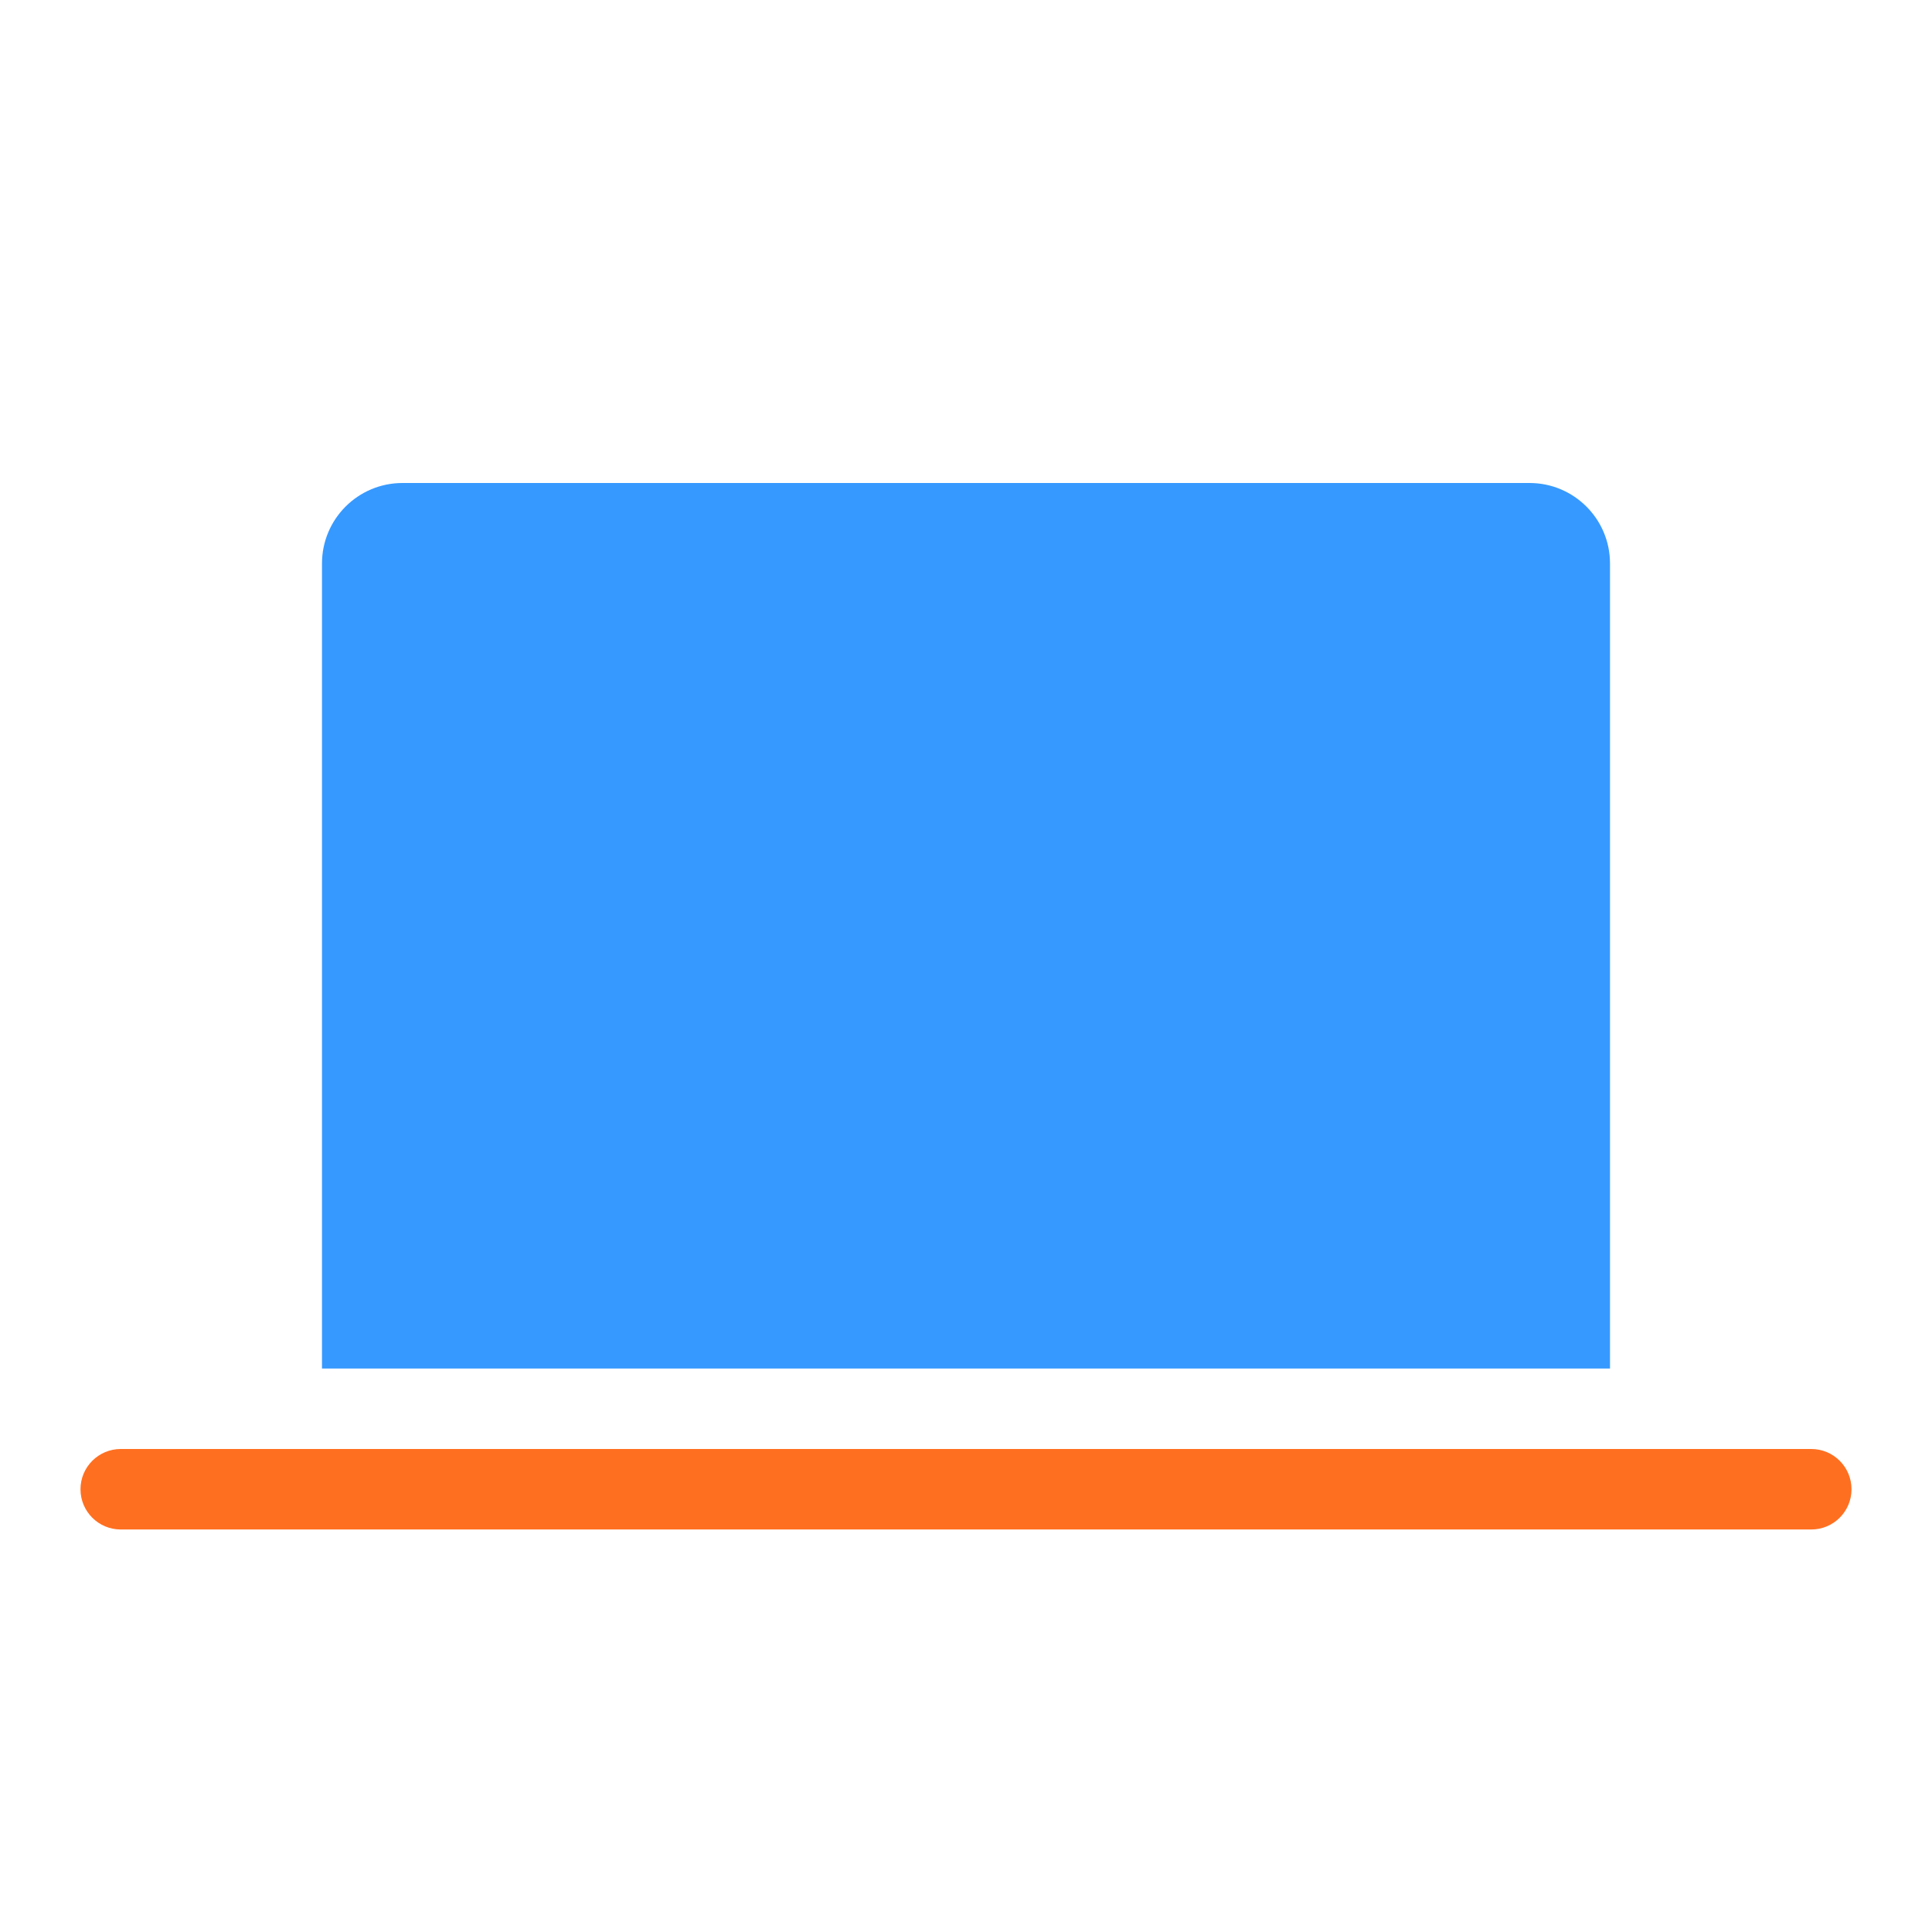
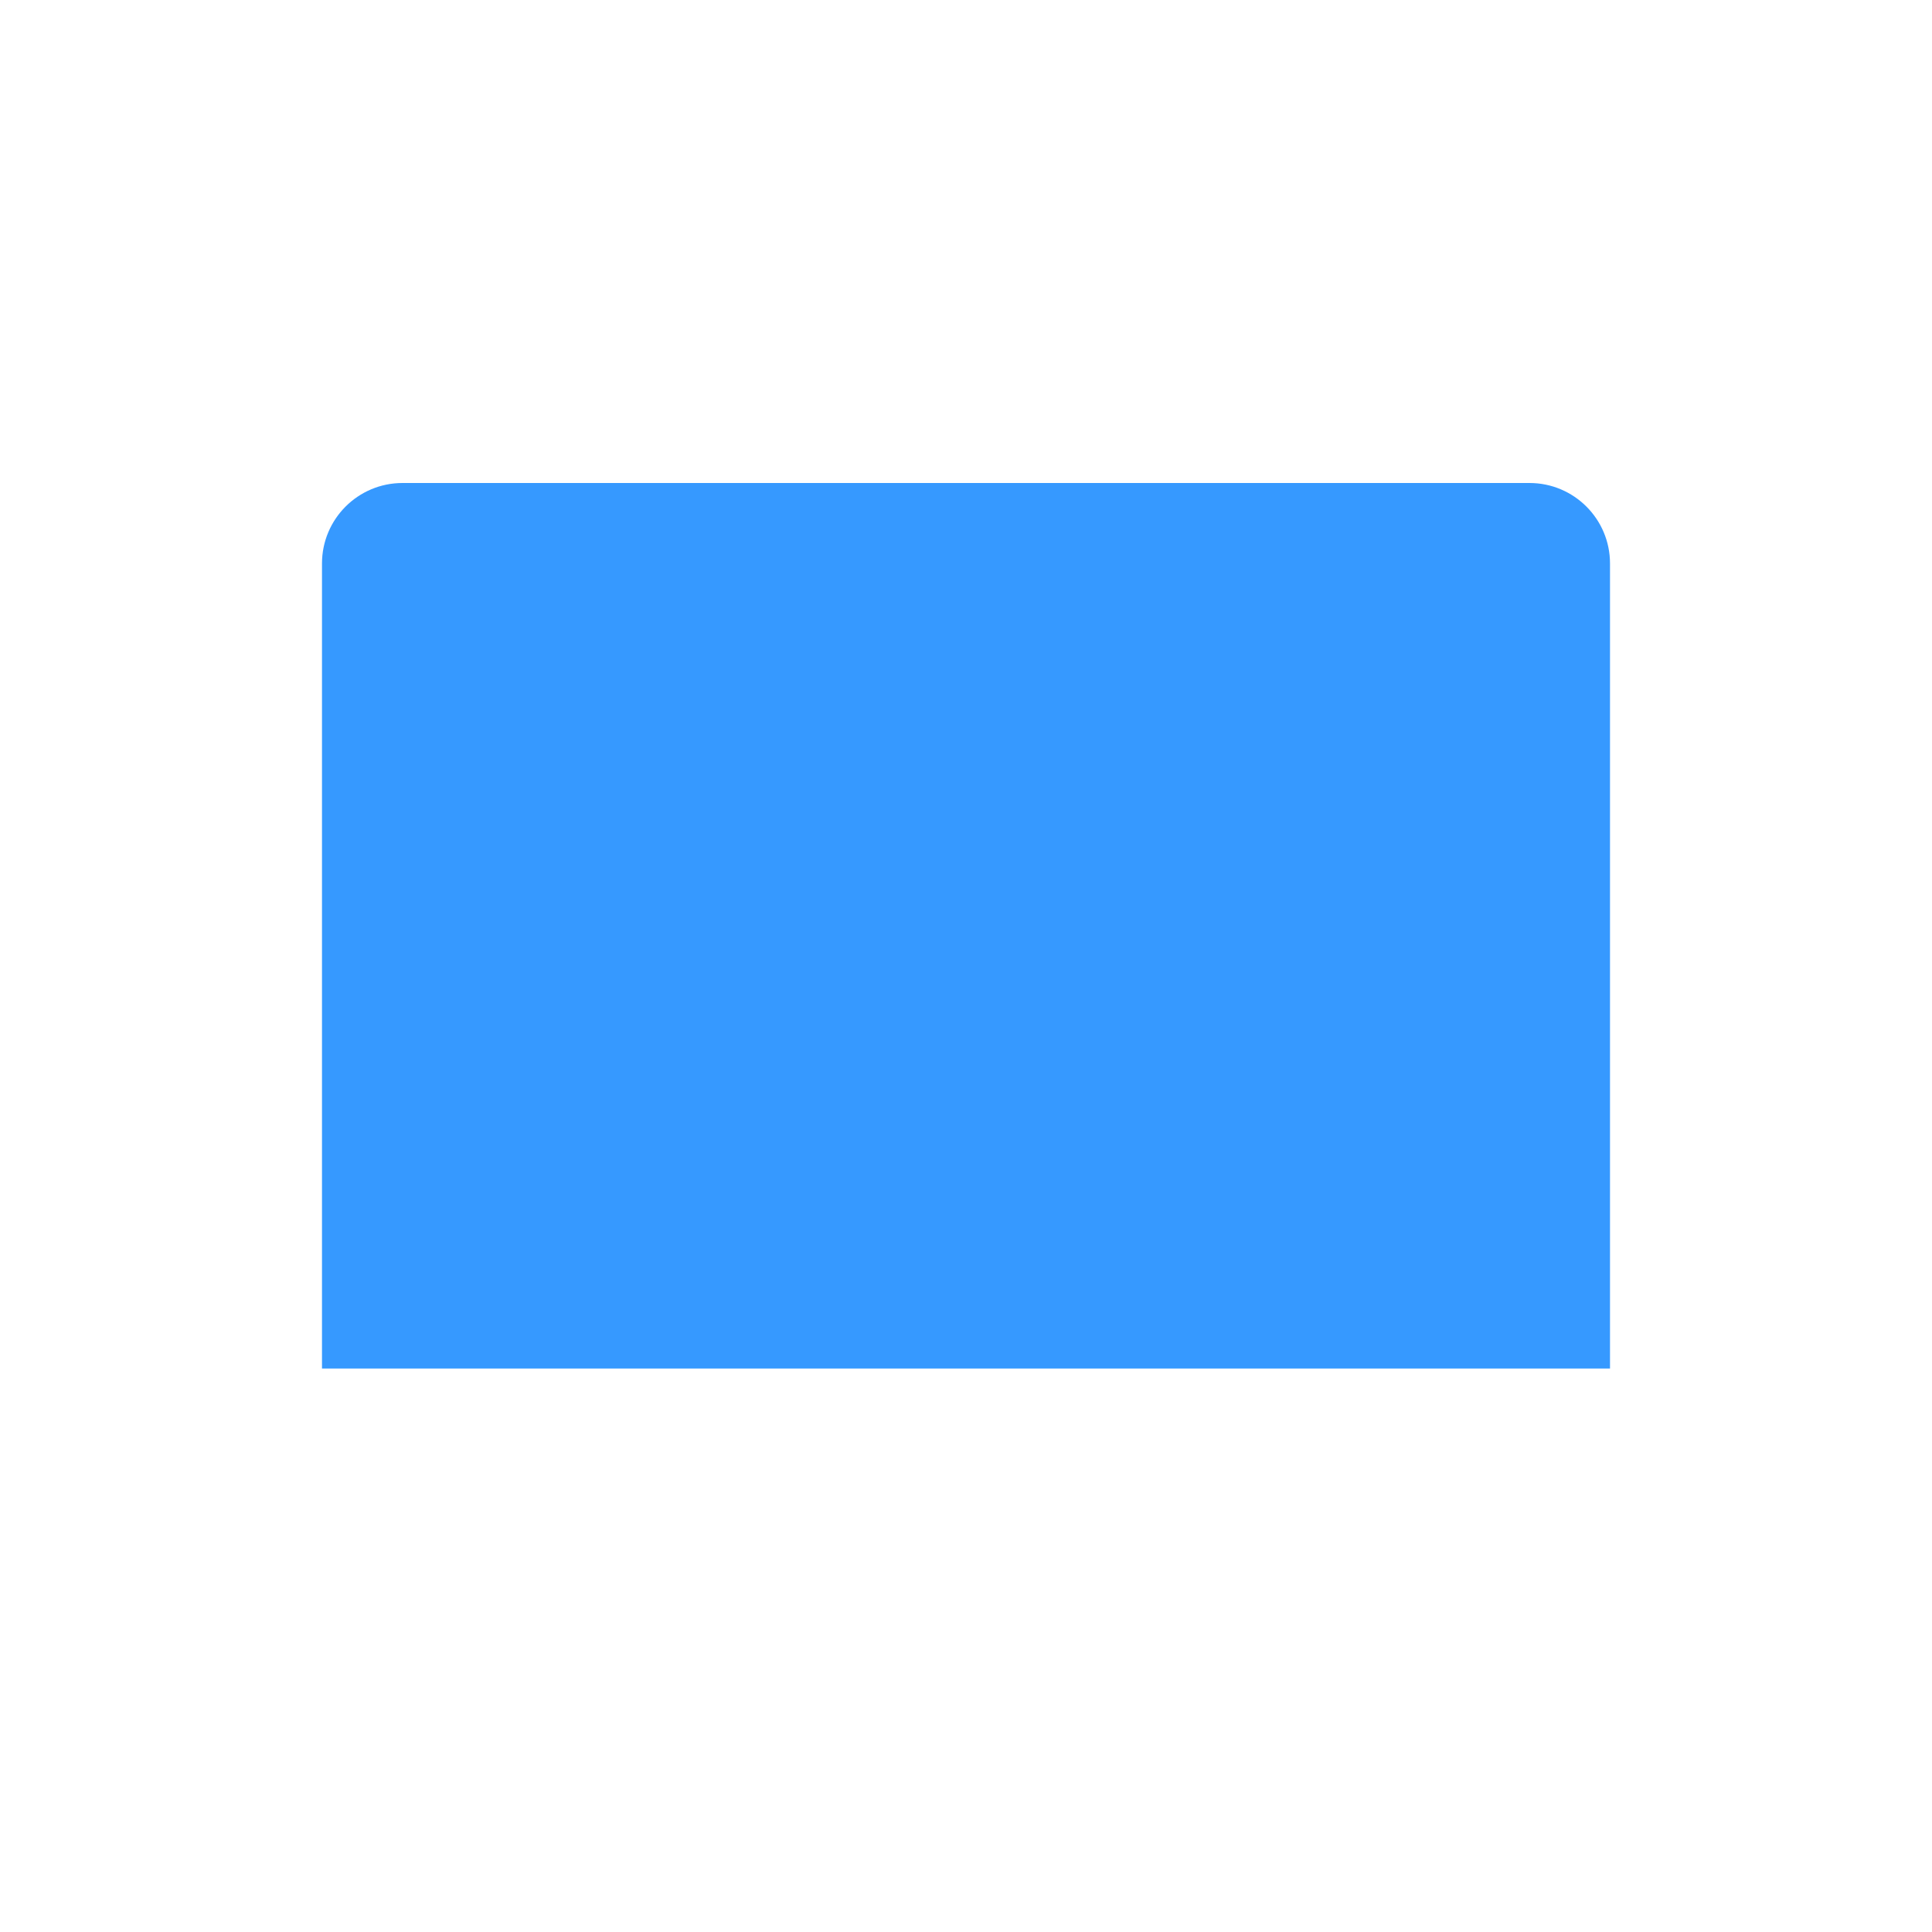
<svg xmlns="http://www.w3.org/2000/svg" viewBox="0 0 80 80" fill="none">
  <path fill-rule="evenodd" clip-rule="evenodd" d="M16.667 20H63.333C65.174 20 66.667 21.492 66.667 23.333V56.667H13.333V23.333C13.333 21.492 14.826 20 16.667 20Z" fill="#3699FF" />
-   <path d="M75 60H5C4.08 60 3.333 60.746 3.333 61.667C3.333 62.587 4.08 63.333 5 63.333H75C75.921 63.333 76.667 62.587 76.667 61.667C76.667 60.746 75.921 60 75 60Z" fill="#FF6F20" />
</svg>